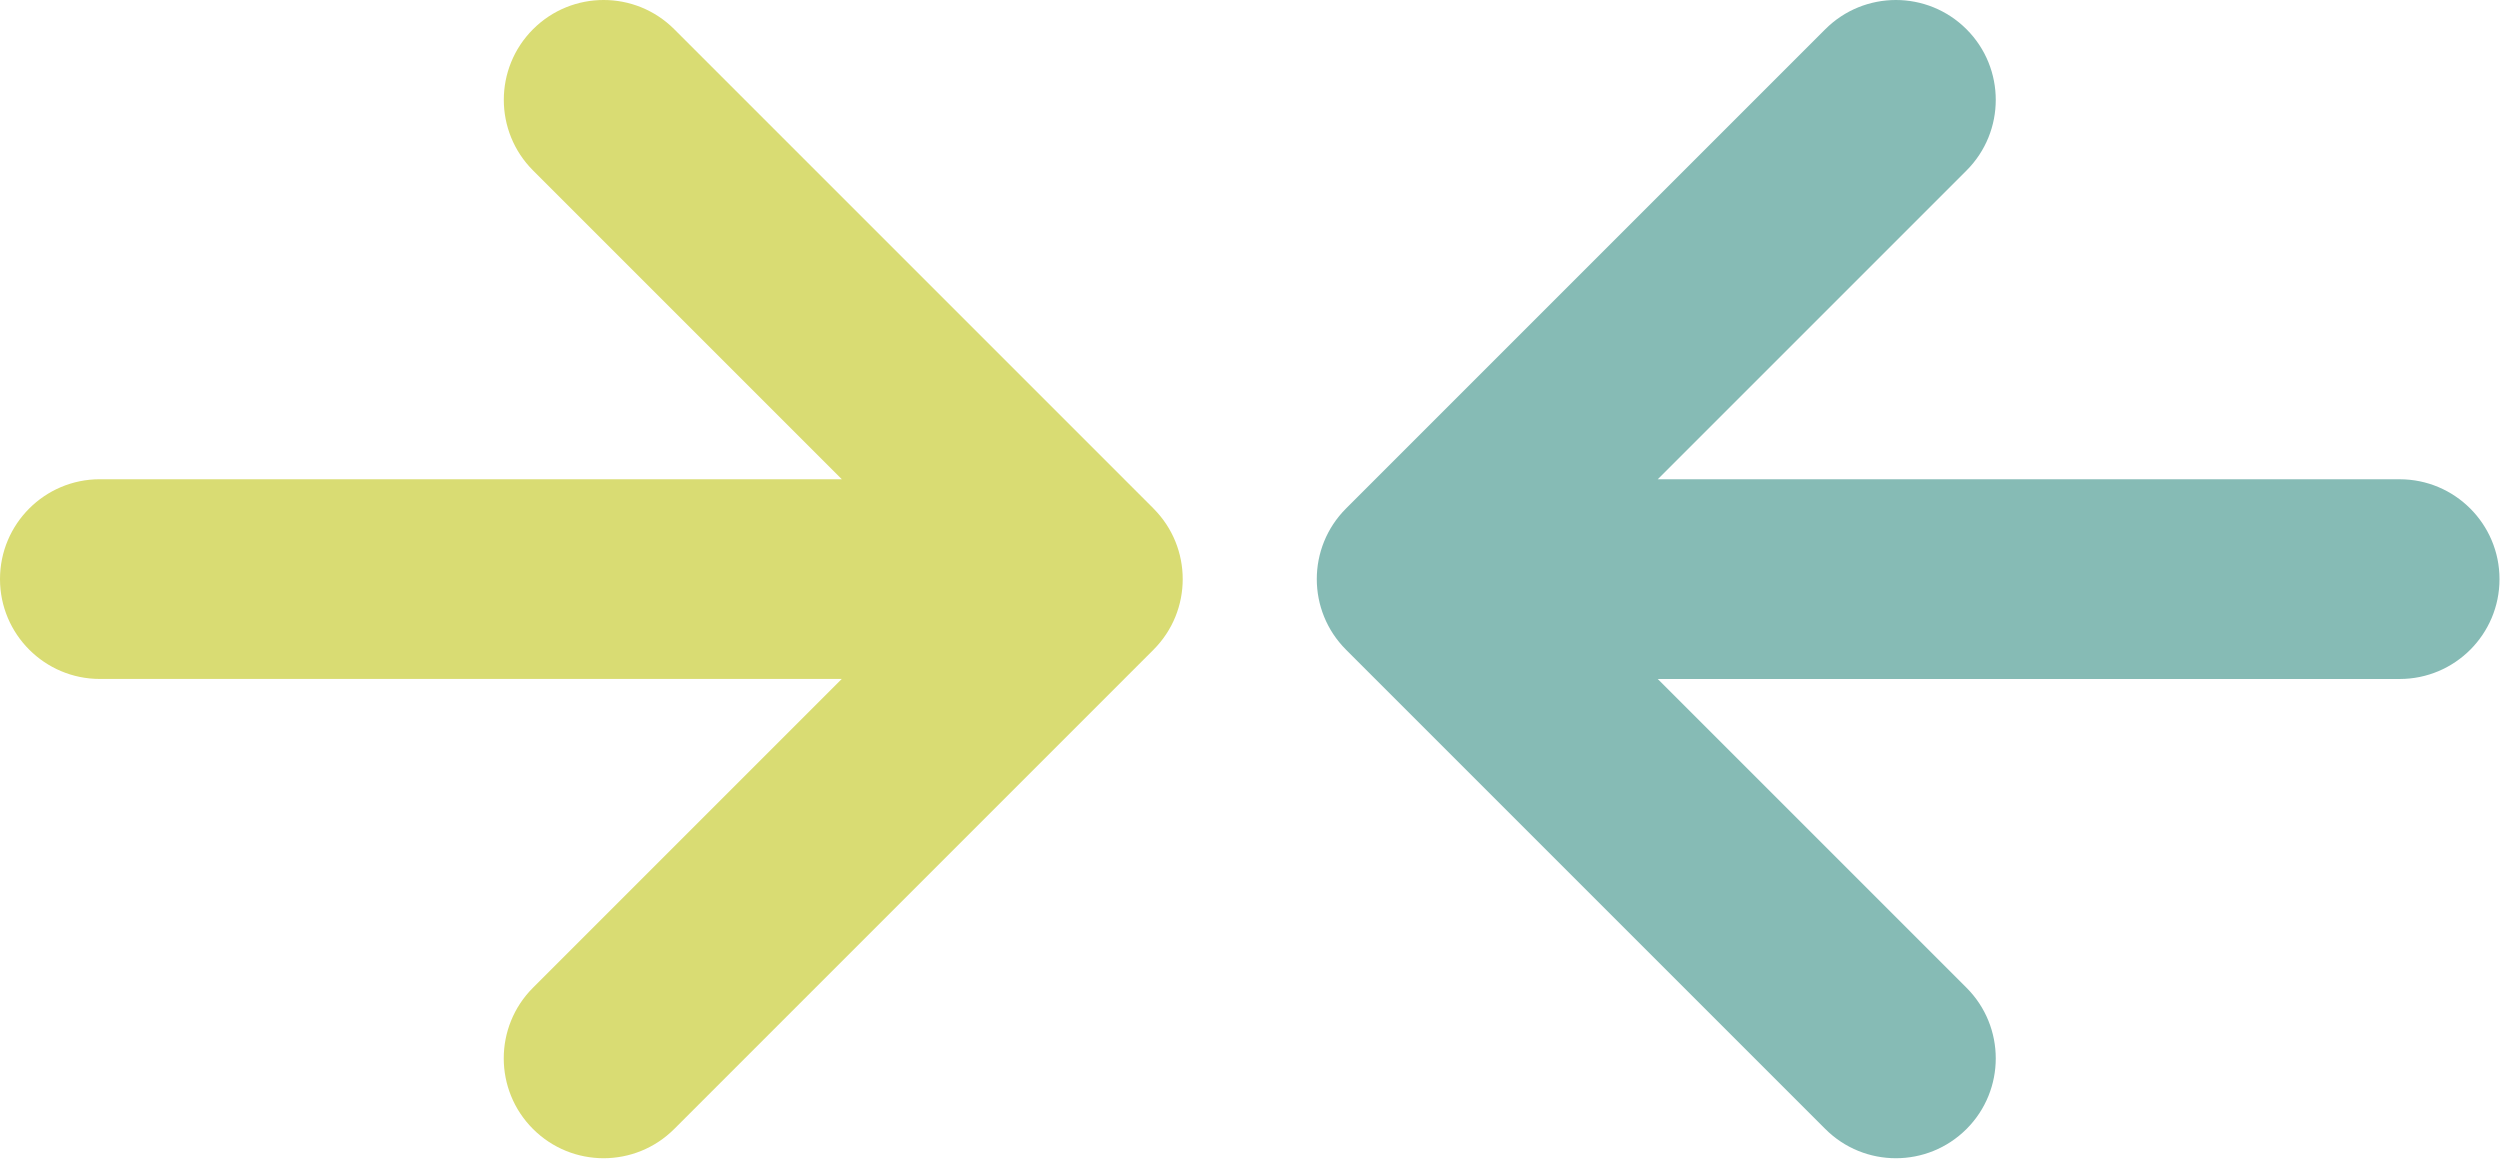
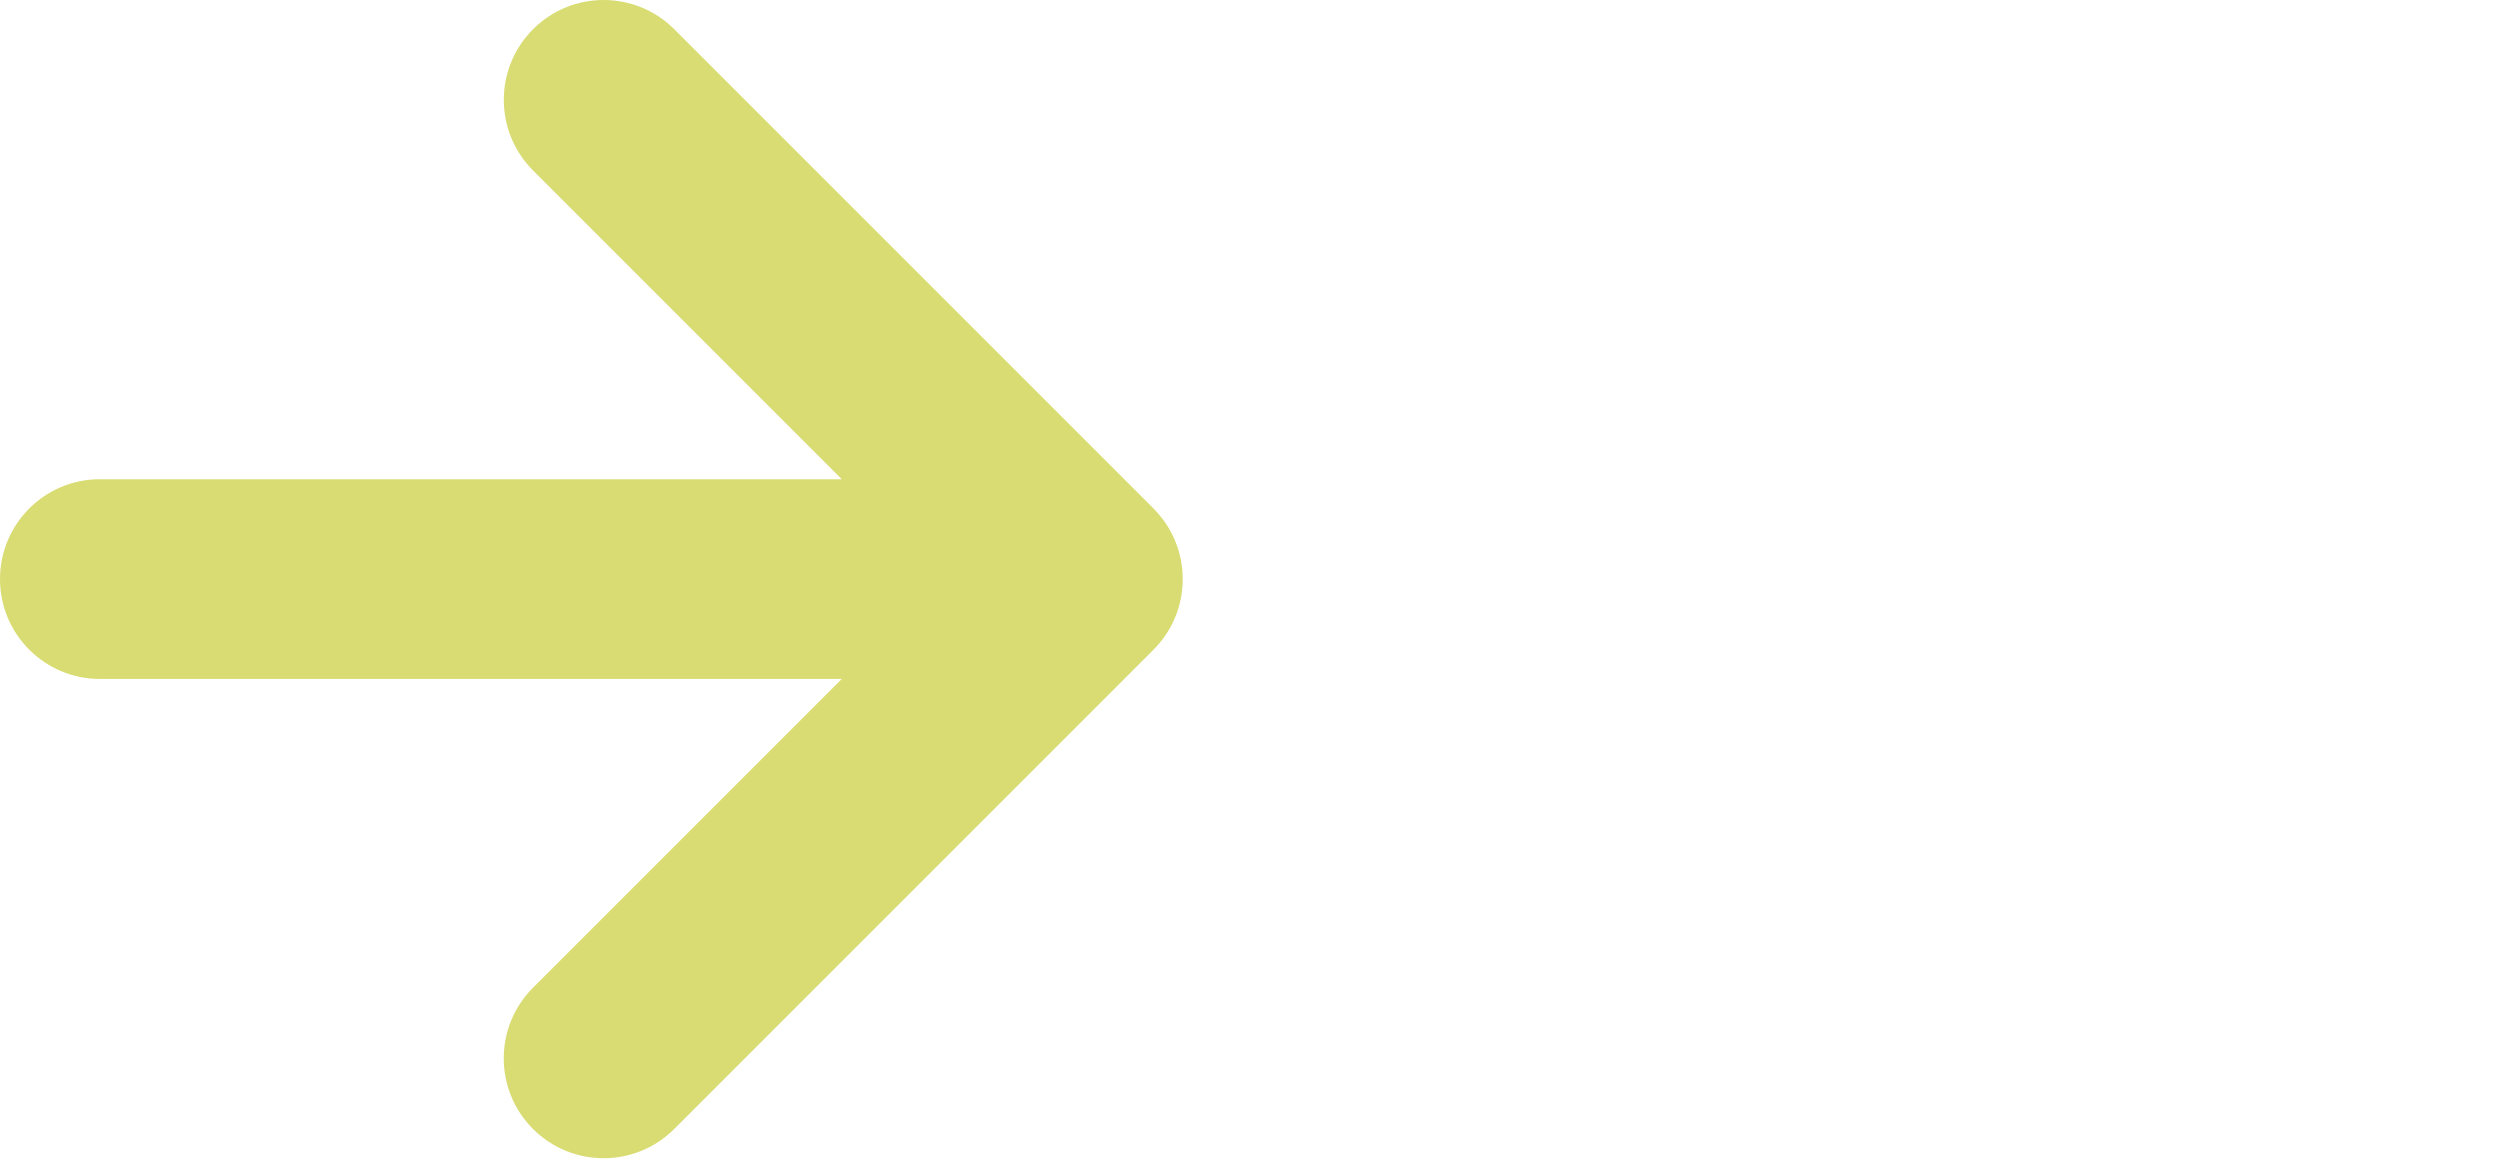
<svg xmlns="http://www.w3.org/2000/svg" width="131" height="61" viewBox="0 0 131 61" fill="none">
  <path d="M60.442 26.643L35.331 1.532C33.288 -0.511 29.973 -0.511 27.931 1.532C25.889 3.574 25.889 6.889 27.931 8.932L44.111 25.112H5.232C2.341 25.112 0 27.456 0 30.345C0 33.233 2.344 35.577 5.232 35.577H44.109L27.928 51.757C25.886 53.8 25.886 57.115 27.928 59.157C28.951 60.18 30.29 60.691 31.63 60.691C32.969 60.691 34.308 60.18 35.331 59.157L60.442 34.046C62.485 32.004 62.485 28.688 60.442 26.646V26.643Z" fill="#D9DC73" />
-   <path d="M70.534 34.048L95.646 59.159C97.688 61.202 101.003 61.202 103.046 59.159C105.088 57.117 105.088 53.802 103.046 51.759L86.865 35.579H125.742C128.633 35.579 130.974 33.235 130.974 30.346C130.974 27.458 128.63 25.114 125.742 25.114H86.865L103.046 8.934C105.088 6.891 105.088 3.576 103.046 1.534C102.023 0.511 100.684 0 99.344 0C98.005 0 96.666 0.511 95.643 1.534L70.532 26.645C68.489 28.688 68.489 32.003 70.532 34.045L70.534 34.048Z" fill="#86BBB5" />
</svg>